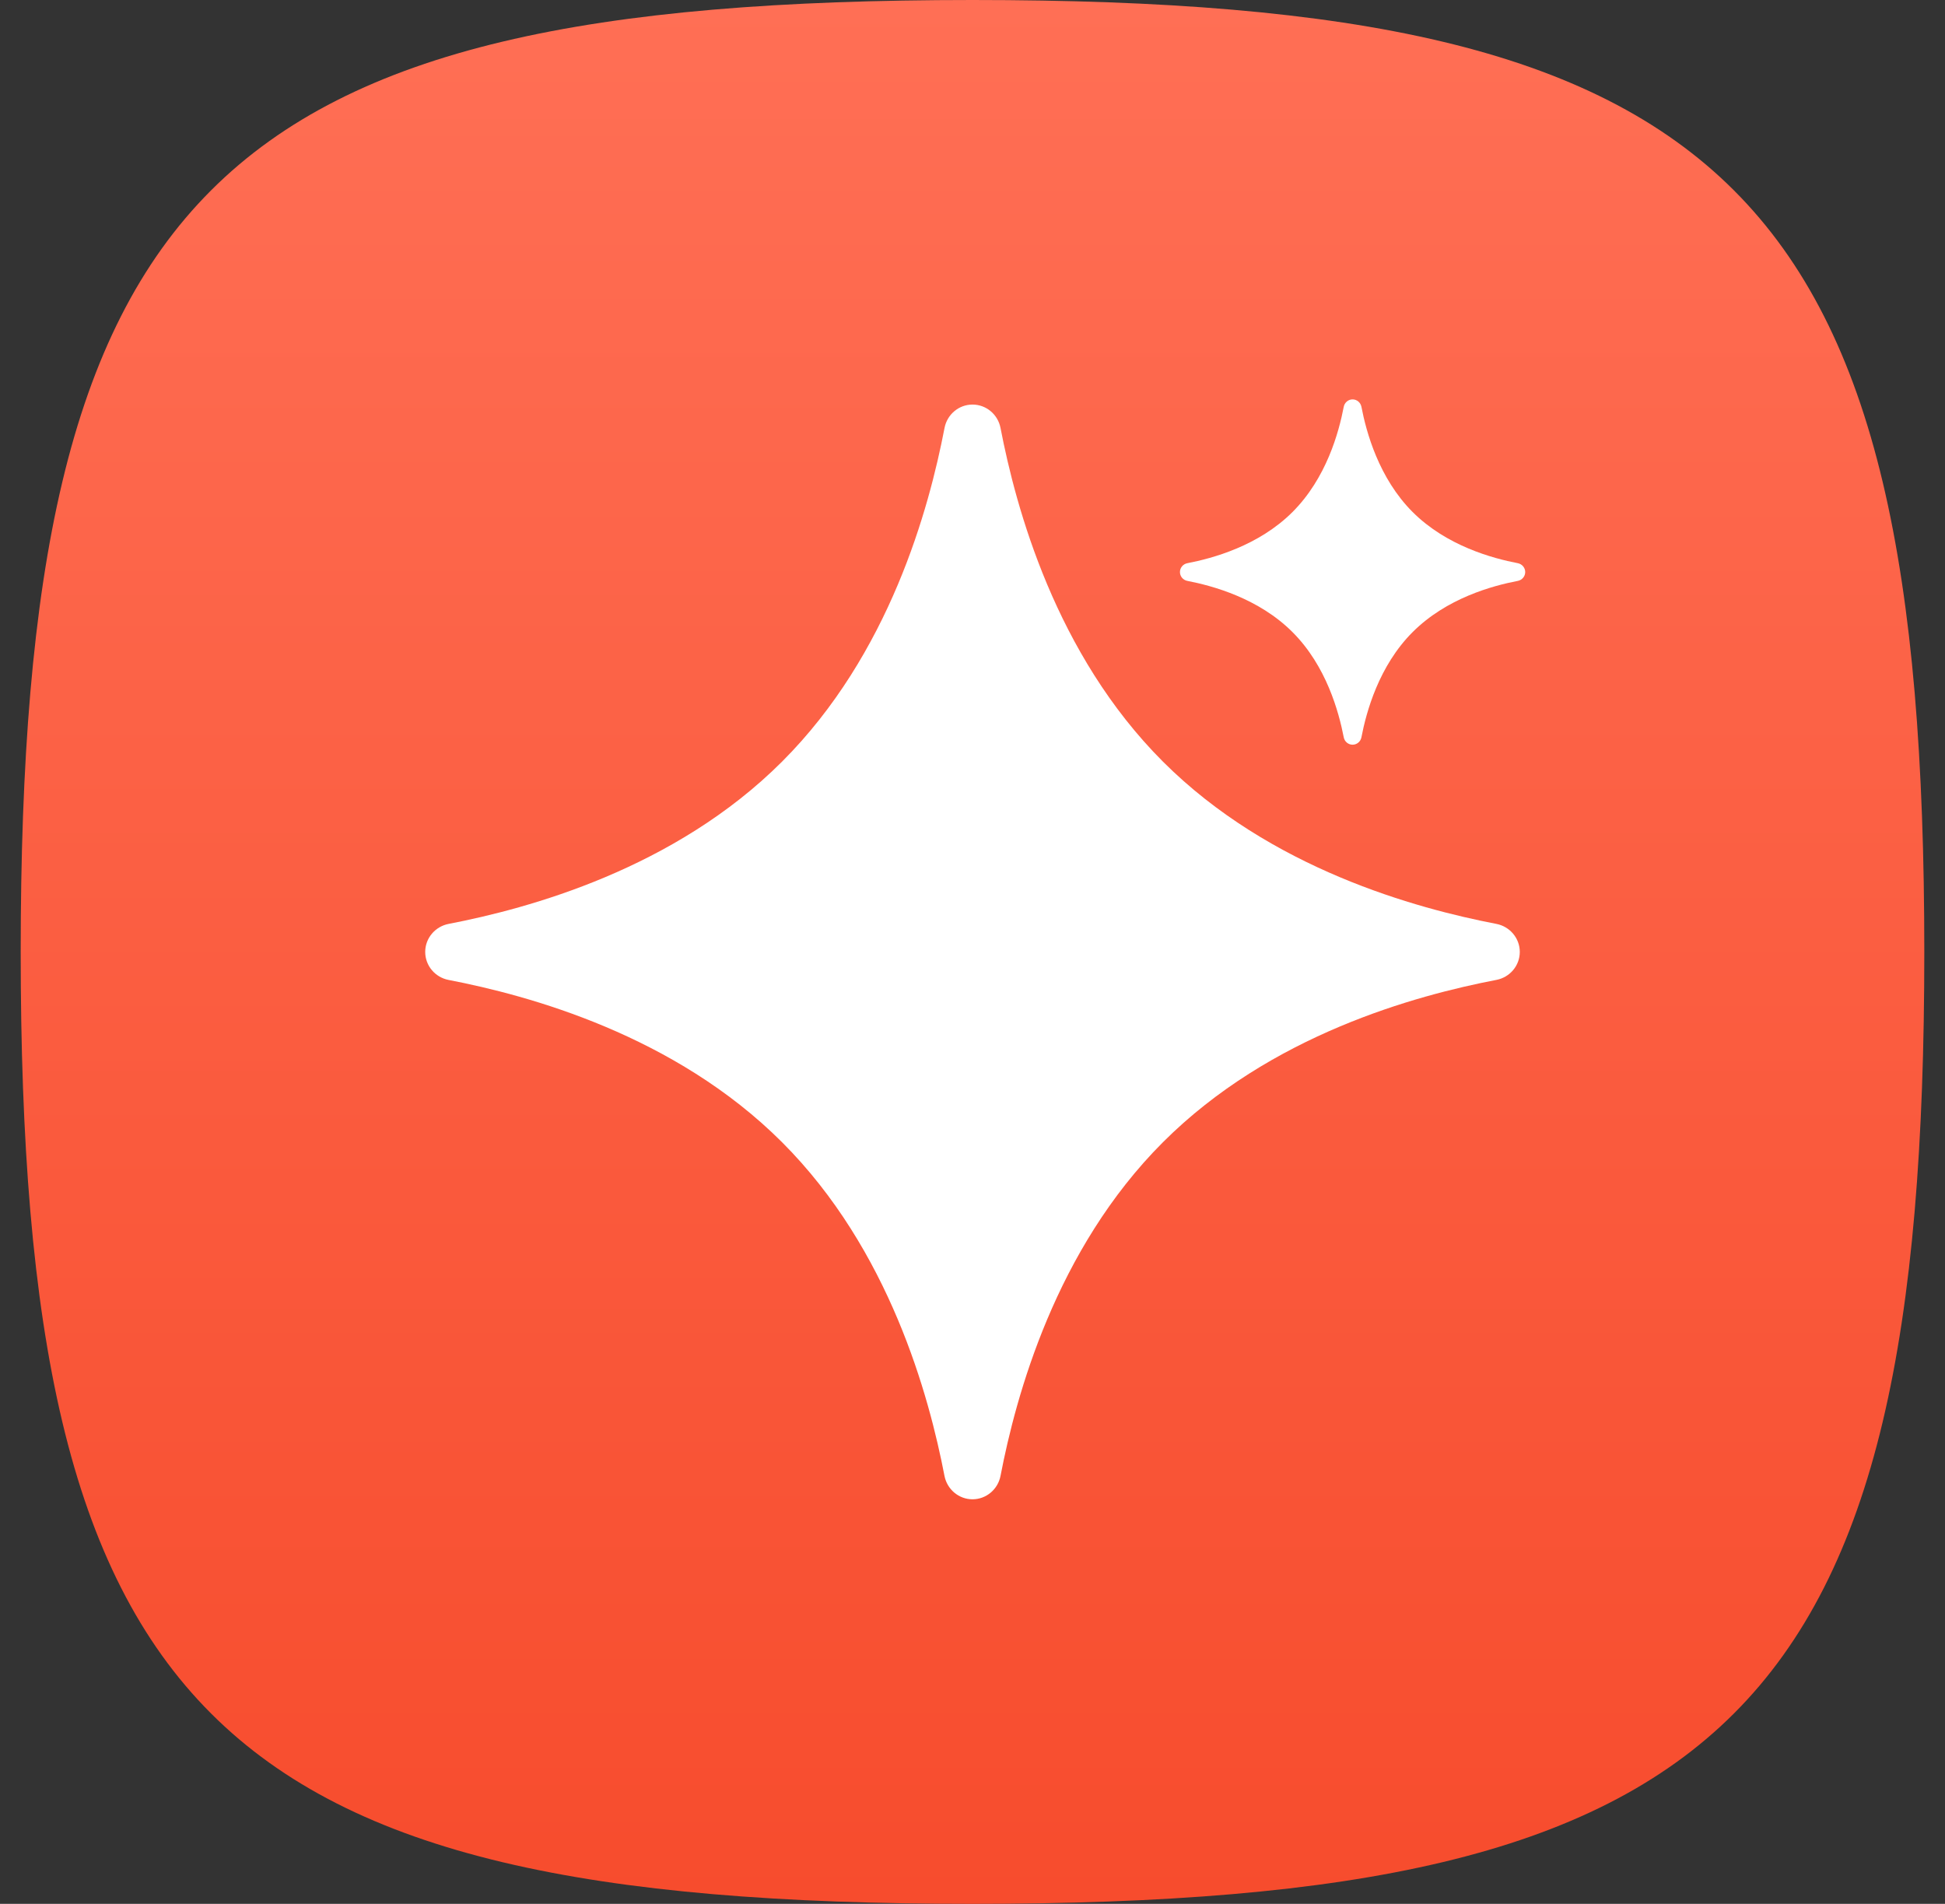
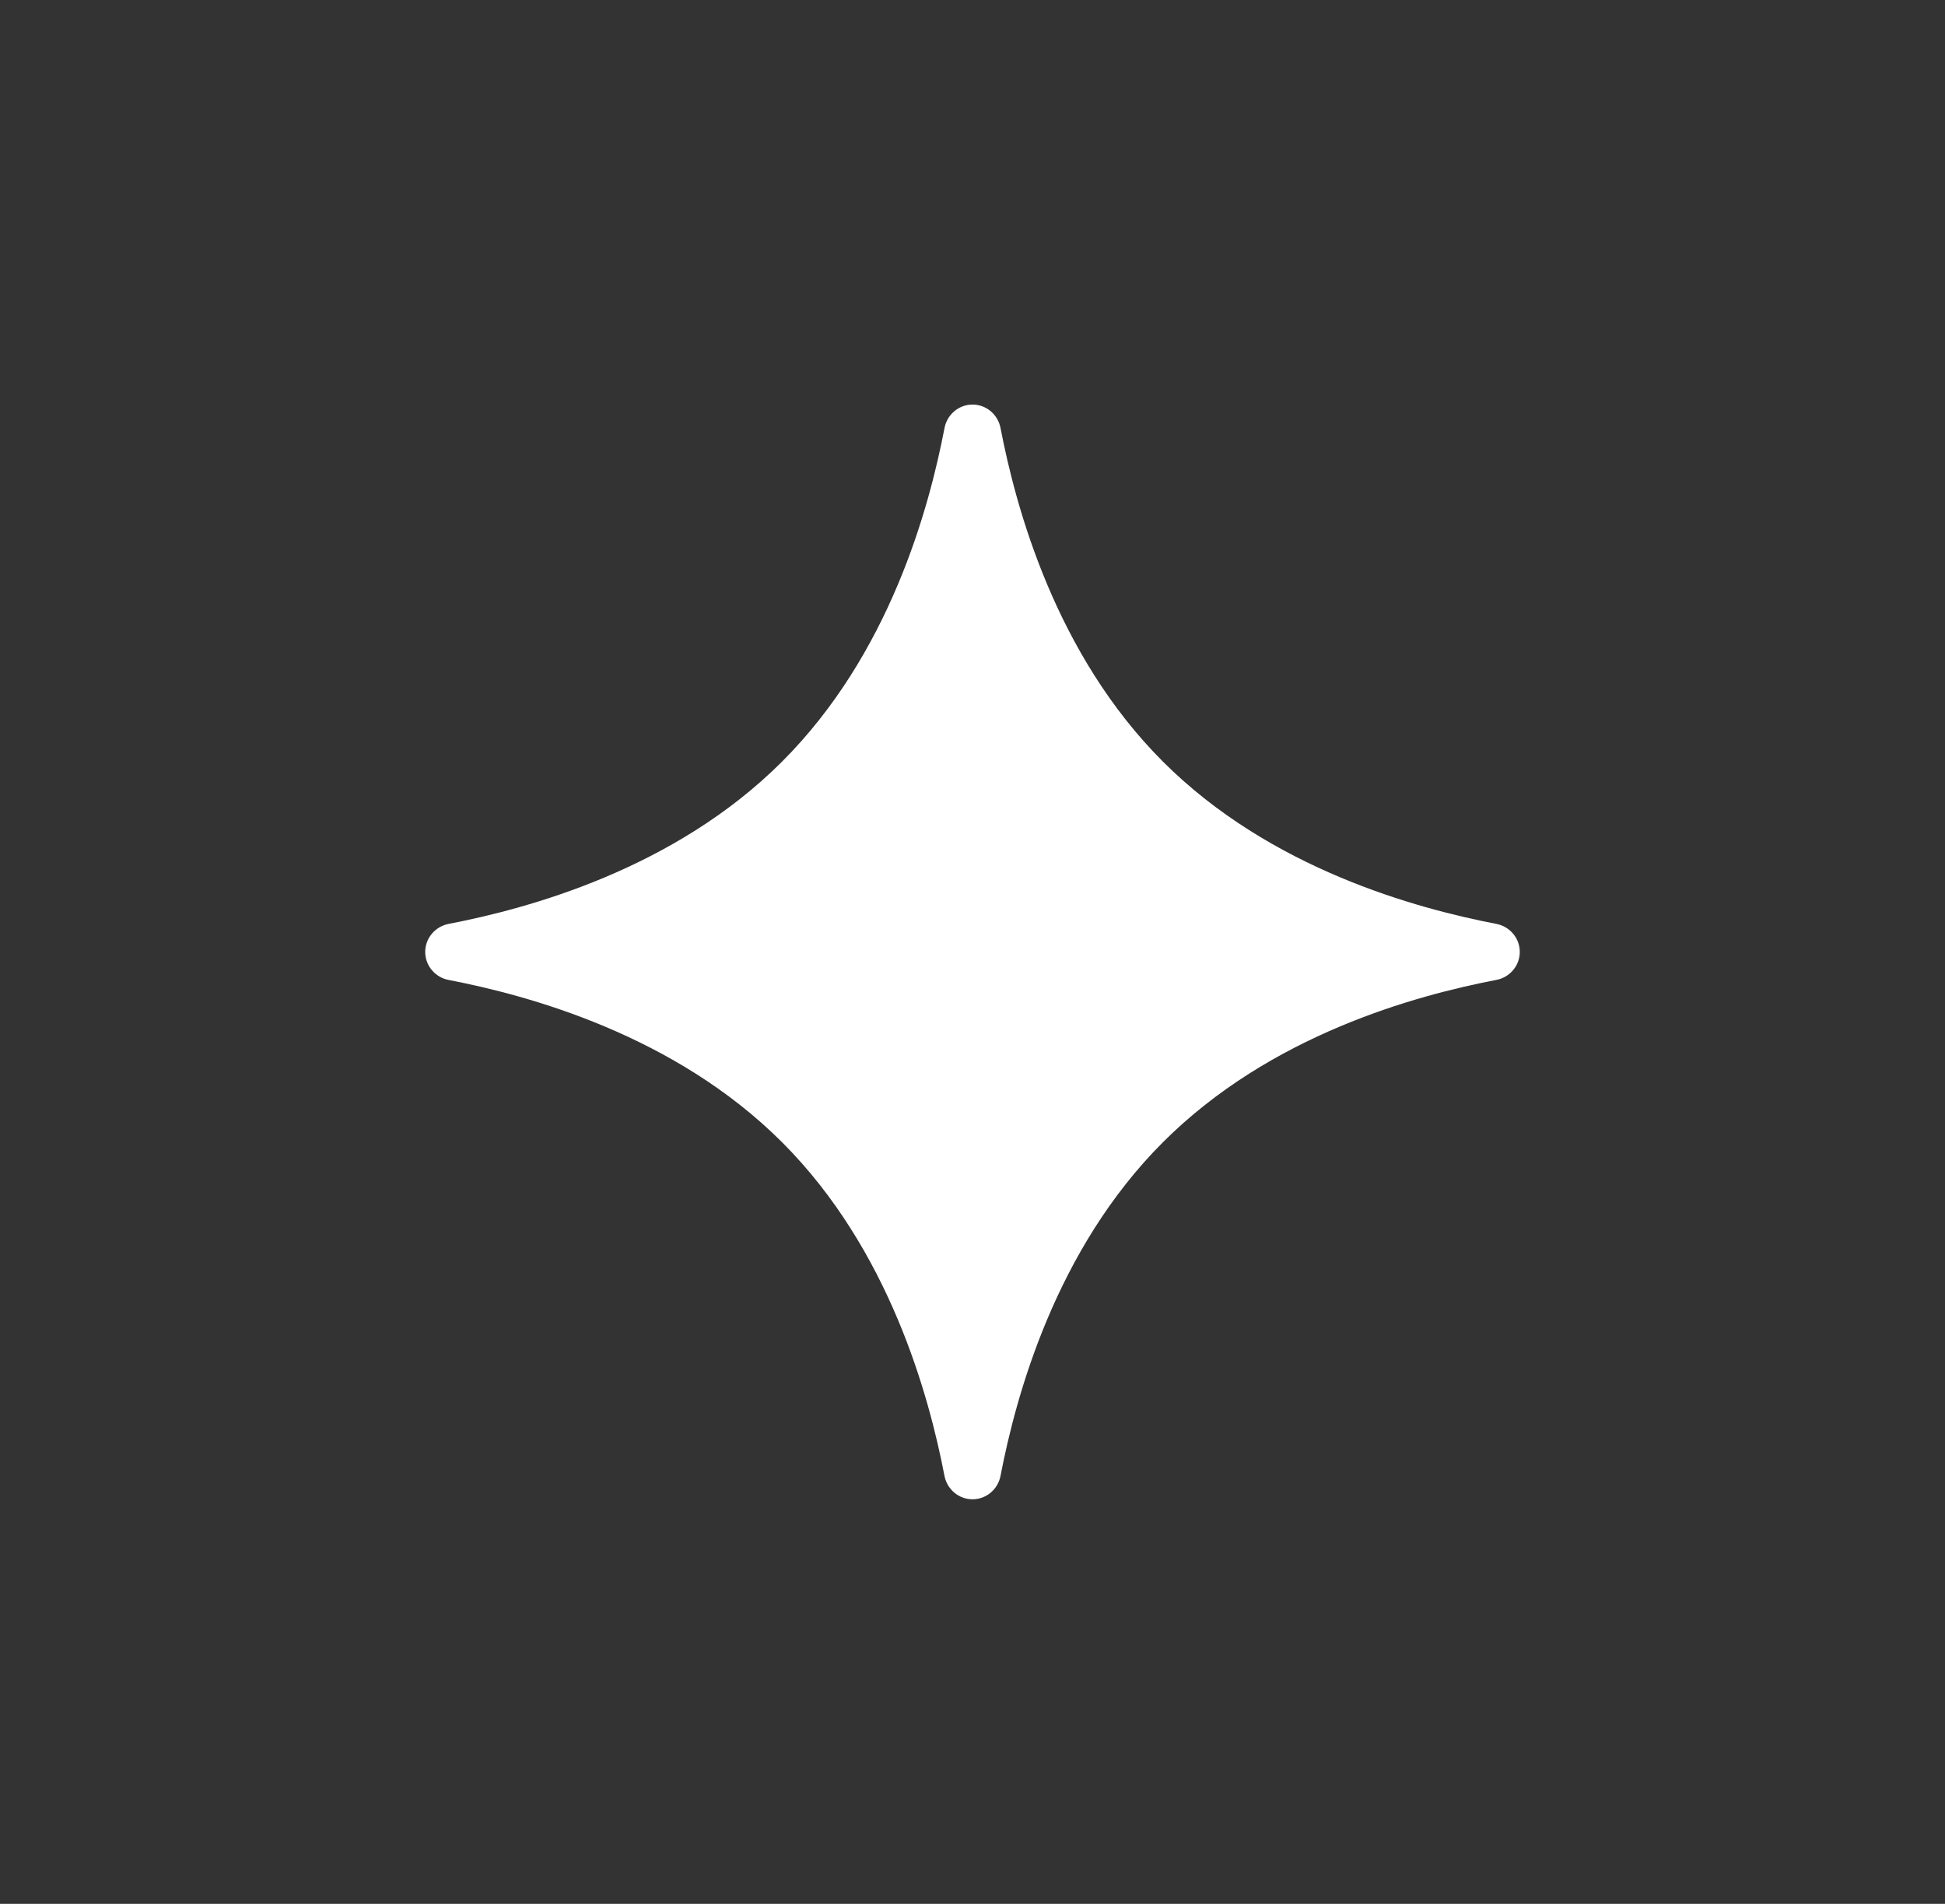
<svg xmlns="http://www.w3.org/2000/svg" width="47" height="46" viewBox="0 0 47 46" fill="none">
  <rect x="0" y="0" width="47" height="46" fill="#333333" stroke="none" />
-   <path d="M0.5 23C0.5 4.6 5.1 0 23.5 0C41.9 0 46.5 4.6 46.5 23C46.5 41.4 41.9 46 23.5 46C5.1 46 0.5 41.4 0.5 23Z" fill="url(#paint0_linear_51_1114)" />
  <path d="M28.1 18.4C25.505 15.805 24.549 12.272 24.177 10.34C24.114 10.014 23.832 9.775 23.5 9.775C23.168 9.775 22.886 10.015 22.824 10.341C22.448 12.291 21.499 15.801 18.9 18.4C16.305 20.995 12.772 21.951 10.84 22.323C10.515 22.386 10.275 22.668 10.275 23C10.275 23.332 10.514 23.614 10.84 23.677C12.772 24.049 16.305 25.005 18.9 27.6C21.495 30.195 22.451 33.728 22.823 35.66C22.886 35.985 23.168 36.225 23.5 36.225C23.832 36.225 24.114 35.985 24.177 35.66C24.549 33.728 25.505 30.195 28.1 27.6C30.699 25.001 34.209 24.051 36.159 23.676C36.485 23.614 36.725 23.332 36.725 23C36.725 22.668 36.485 22.386 36.16 22.323C34.228 21.951 30.695 20.995 28.1 18.4Z" fill="white" />
-   <path d="M34.135 12.371C33.317 11.552 33.015 10.438 32.898 9.828C32.878 9.726 32.789 9.65 32.684 9.65C32.58 9.65 32.491 9.726 32.471 9.829C32.353 10.444 32.053 11.551 31.233 12.371C30.415 13.189 29.3 13.491 28.691 13.608C28.588 13.628 28.513 13.717 28.513 13.822C28.513 13.926 28.588 14.015 28.691 14.035C29.3 14.153 30.415 14.454 31.233 15.273C32.052 16.091 32.353 17.206 32.471 17.815C32.491 17.918 32.58 17.993 32.684 17.993C32.789 17.993 32.878 17.918 32.898 17.815C33.015 17.206 33.317 16.091 34.135 15.273C34.955 14.453 36.062 14.153 36.678 14.035C36.78 14.015 36.856 13.926 36.856 13.822C36.856 13.717 36.78 13.628 36.678 13.608C36.068 13.491 34.954 13.189 34.135 12.371Z" fill="white" />
  <defs>
    <linearGradient id="paint0_linear_51_1114" x1="23.5" y1="0" x2="23.5" y2="46" gradientUnits="userSpaceOnUse">
      <stop stop-color="#FF6F55" />
      <stop offset="1" stop-color="#F74C2D" />
    </linearGradient>
  </defs>
</svg>